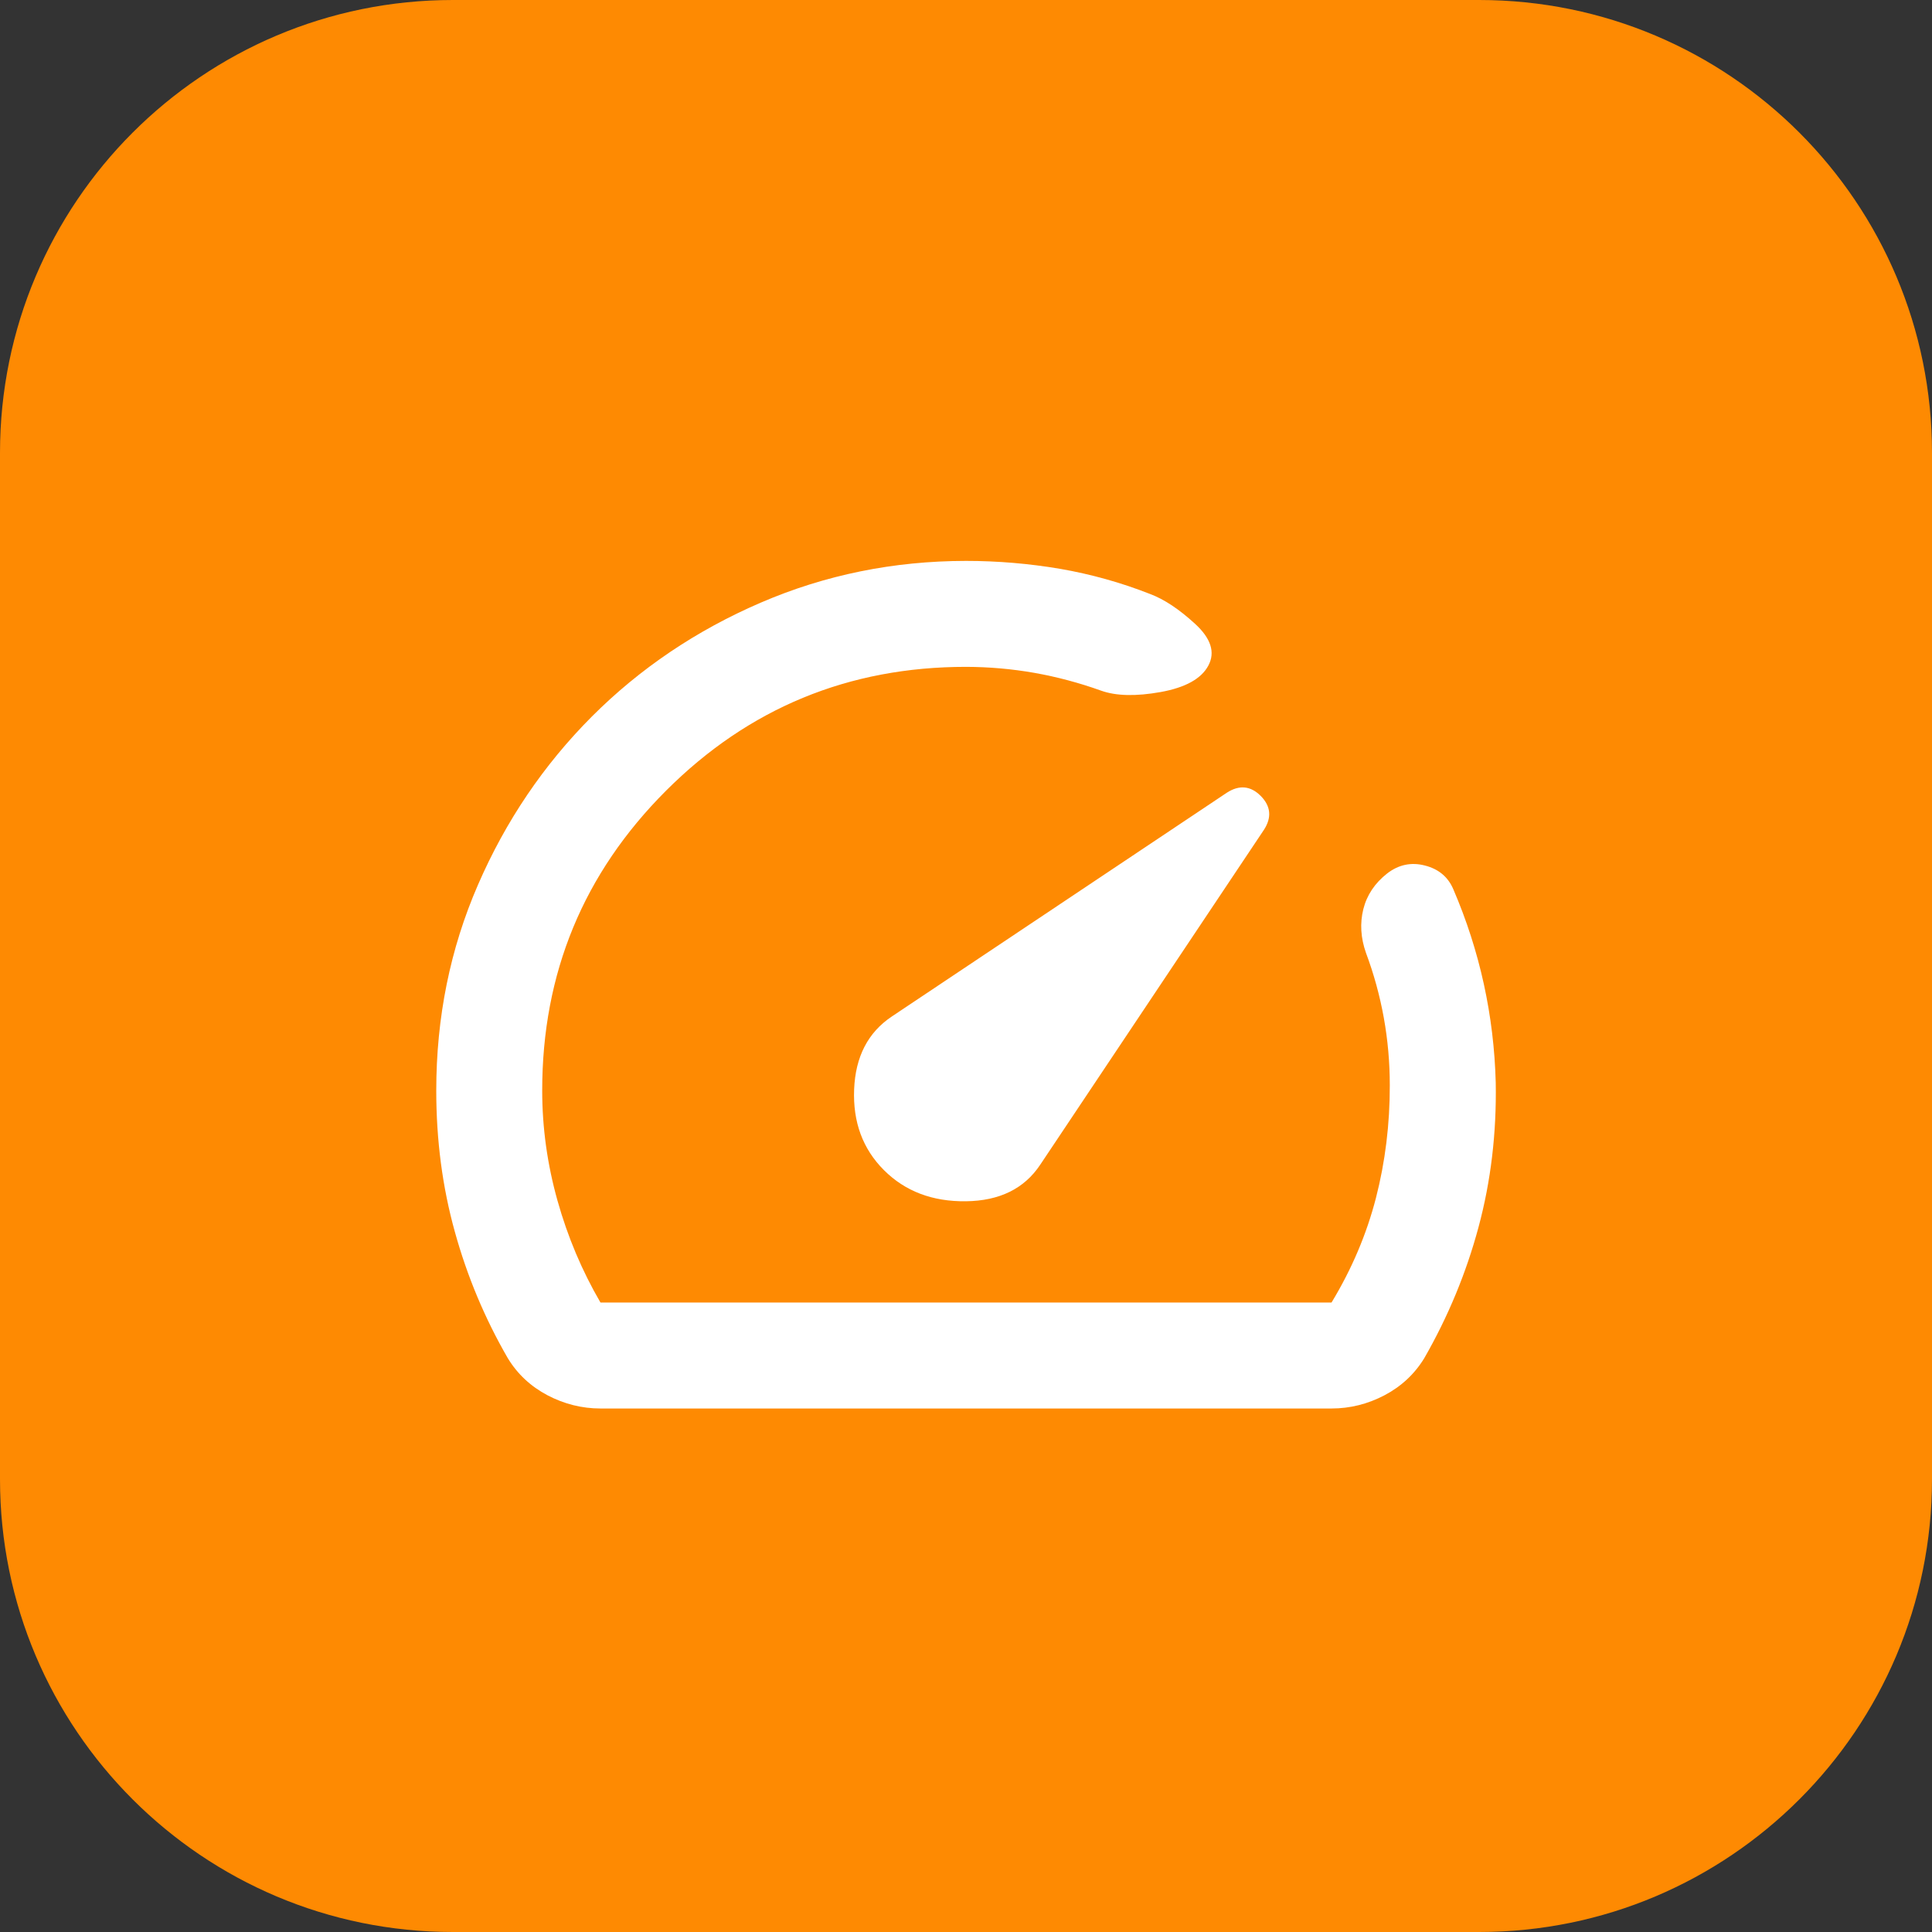
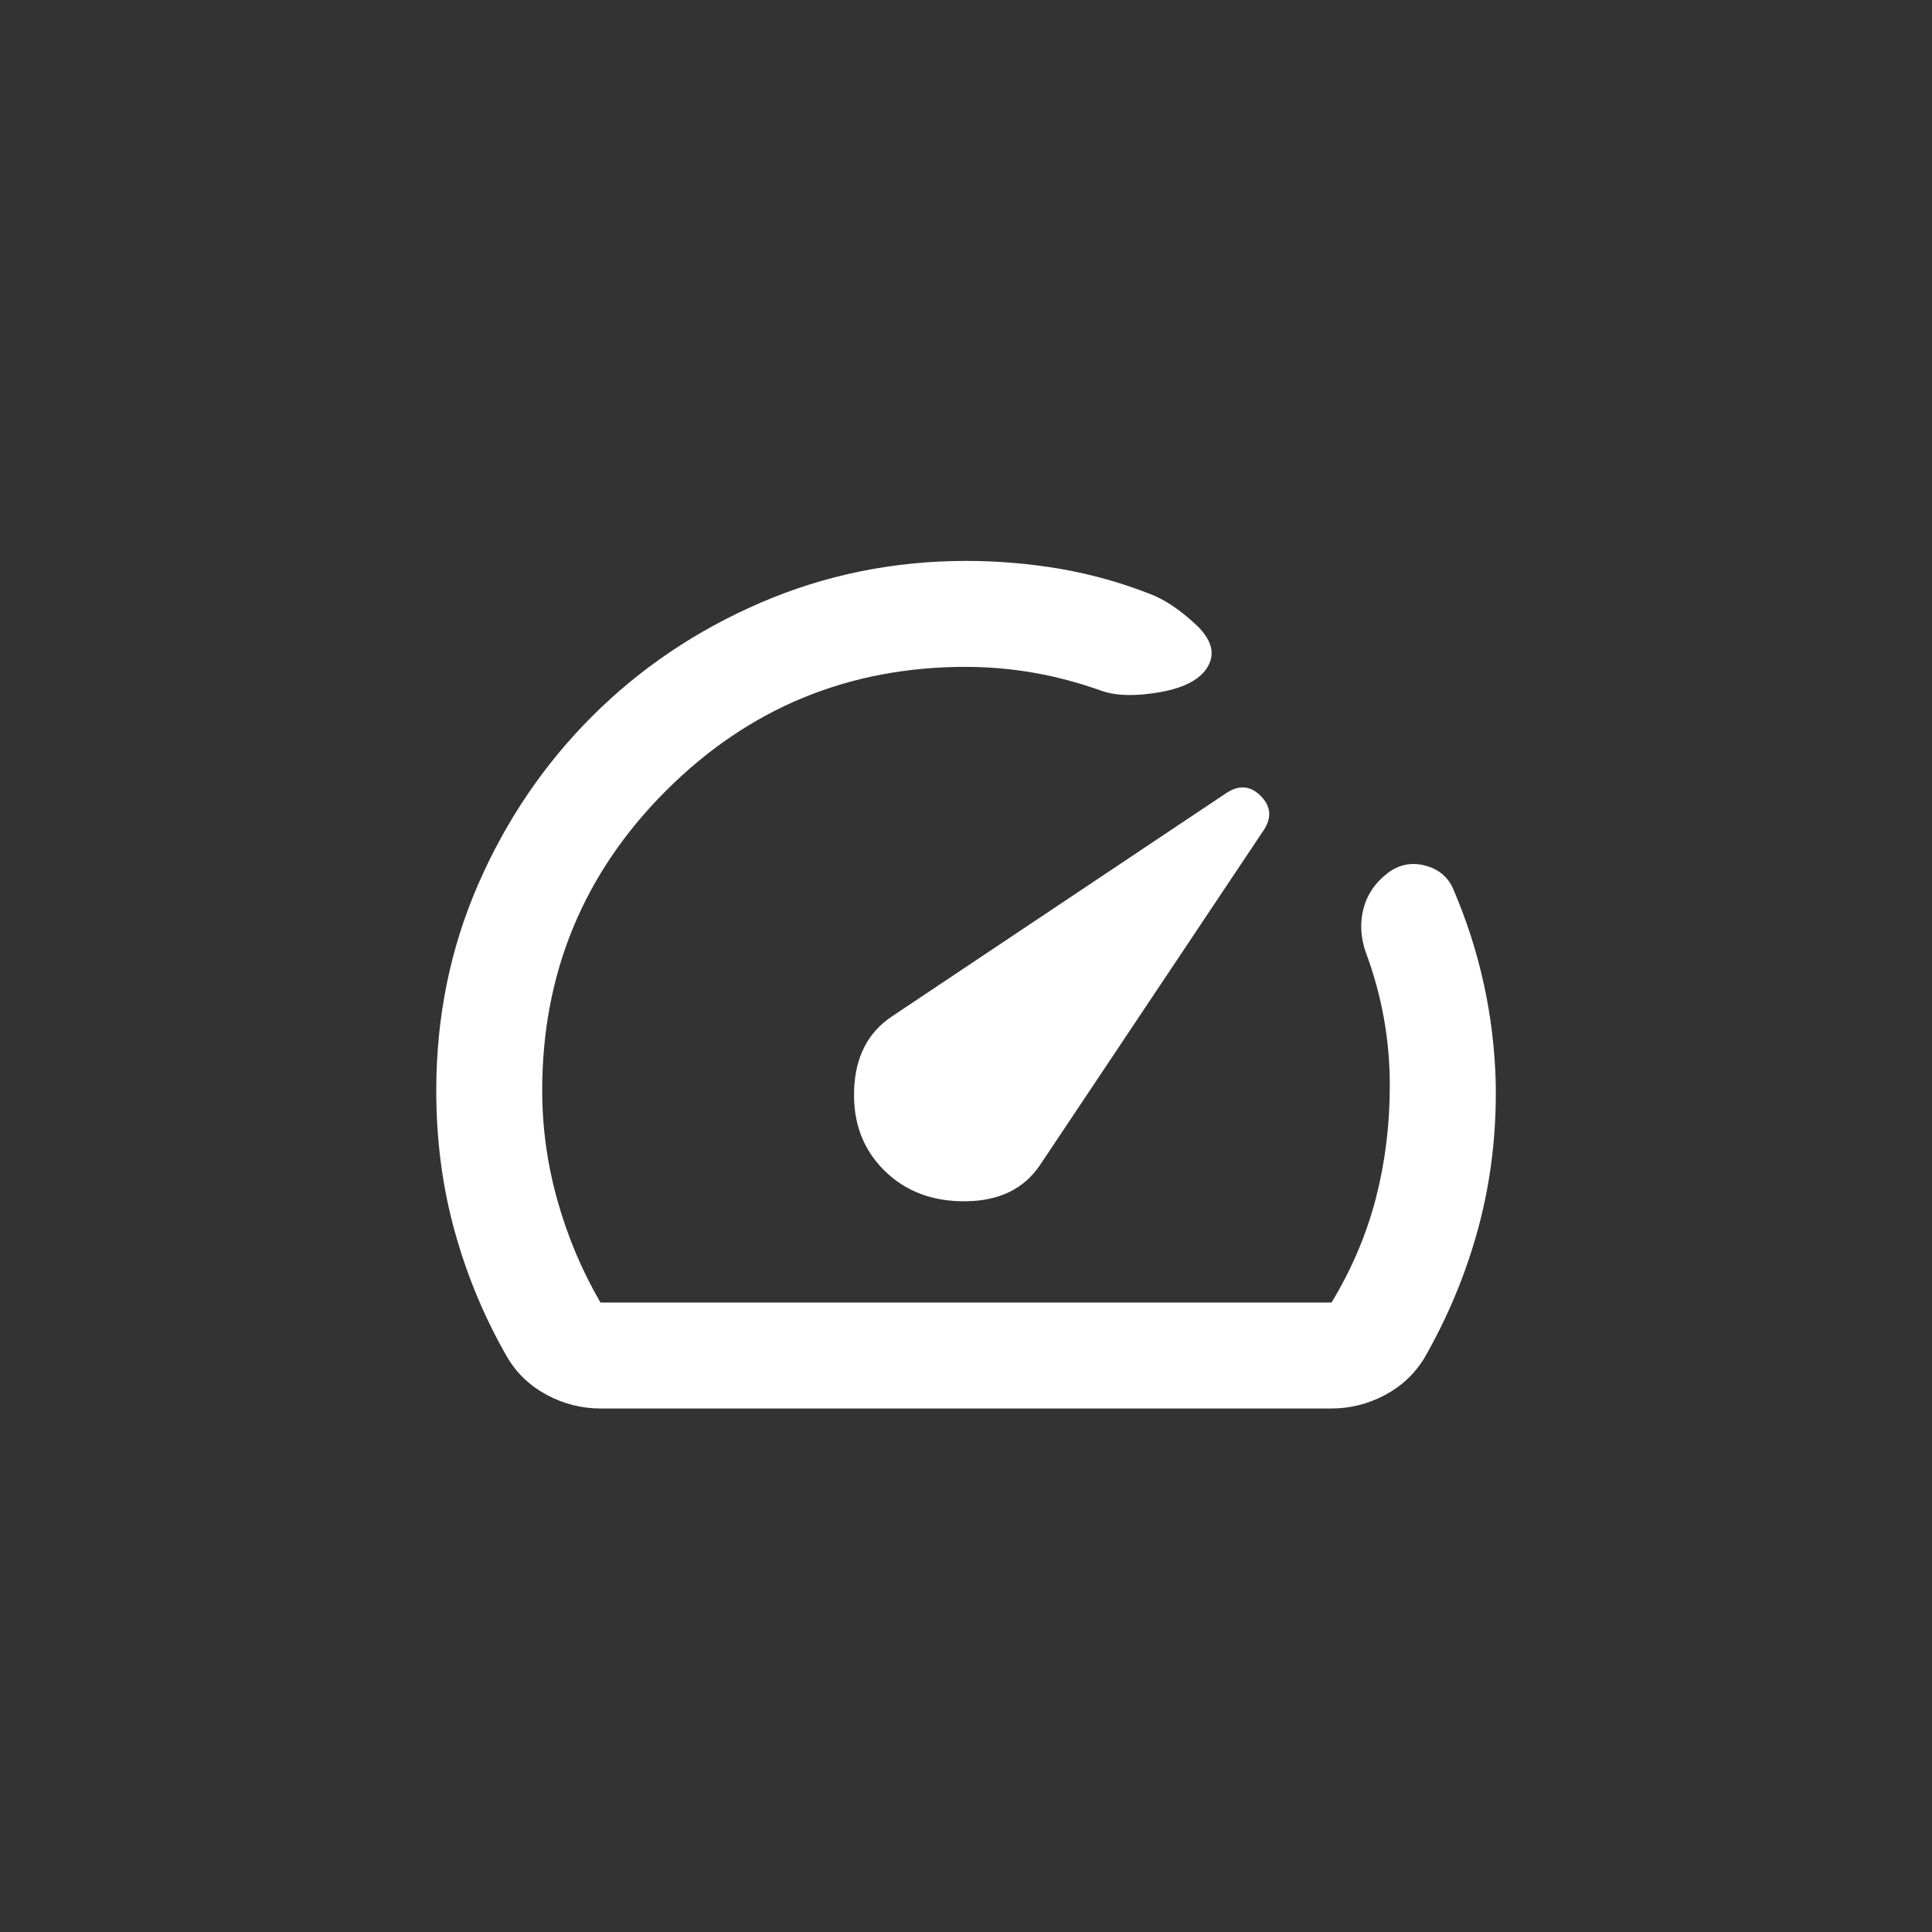
<svg xmlns="http://www.w3.org/2000/svg" width="31" height="31" viewBox="0 0 31 31" fill="none">
  <rect x="0" y="0" width="31" height="31" fill="#333333" stroke="none" />
-   <path d="M23.734 0H7.266C3.253 0 0 3.253 0 7.266V23.734C0 27.747 3.253 31 7.266 31H23.734C27.747 31 31 27.747 31 23.734V7.266C31 3.253 27.747 0 23.734 0Z" fill="#FE8A02" />
  <path d="M14.183 18.775C14.523 19.115 14.962 19.282 15.5 19.275C16.038 19.268 16.435 19.073 16.69 18.69L20.281 13.314C20.409 13.116 20.391 12.935 20.229 12.771C20.066 12.608 19.885 12.591 19.686 12.719L14.31 16.31C13.928 16.565 13.726 16.955 13.705 17.479C13.684 18.003 13.843 18.435 14.183 18.775ZM15.5 9C16.01 9 16.513 9.043 17.009 9.127C17.505 9.213 17.986 9.347 18.454 9.531C18.681 9.616 18.921 9.776 19.176 10.01C19.431 10.244 19.502 10.467 19.389 10.679C19.276 10.891 19.021 11.032 18.624 11.104C18.227 11.175 17.909 11.168 17.668 11.082C17.314 10.955 16.956 10.86 16.595 10.796C16.234 10.733 15.869 10.701 15.5 10.7C13.616 10.7 12.011 11.363 10.687 12.687C9.362 14.012 8.699 15.617 8.7 17.5C8.7 18.095 8.782 18.683 8.945 19.264C9.108 19.845 9.338 20.39 9.635 20.9H21.365C21.691 20.362 21.928 19.802 22.078 19.221C22.227 18.641 22.301 18.038 22.3 17.415C22.3 17.047 22.268 16.686 22.204 16.331C22.14 15.977 22.045 15.63 21.918 15.29C21.833 15.049 21.819 14.816 21.875 14.589C21.932 14.362 22.059 14.171 22.258 14.015C22.442 13.873 22.644 13.831 22.864 13.888C23.084 13.944 23.236 14.072 23.32 14.27C23.533 14.766 23.696 15.273 23.809 15.79C23.922 16.307 23.986 16.835 24 17.373C24.014 18.18 23.922 18.952 23.724 19.689C23.526 20.426 23.235 21.127 22.853 21.793C22.697 22.048 22.484 22.246 22.215 22.388C21.946 22.529 21.663 22.6 21.365 22.6H9.635C9.338 22.6 9.054 22.529 8.785 22.388C8.516 22.246 8.303 22.048 8.148 21.793C7.779 21.155 7.496 20.479 7.298 19.764C7.099 19.049 7 18.294 7 17.5C7 16.324 7.223 15.223 7.67 14.196C8.116 13.169 8.726 12.27 9.497 11.497C10.269 10.725 11.172 10.116 12.206 9.67C13.241 9.224 14.338 9.001 15.5 9Z" fill="white" />
</svg>